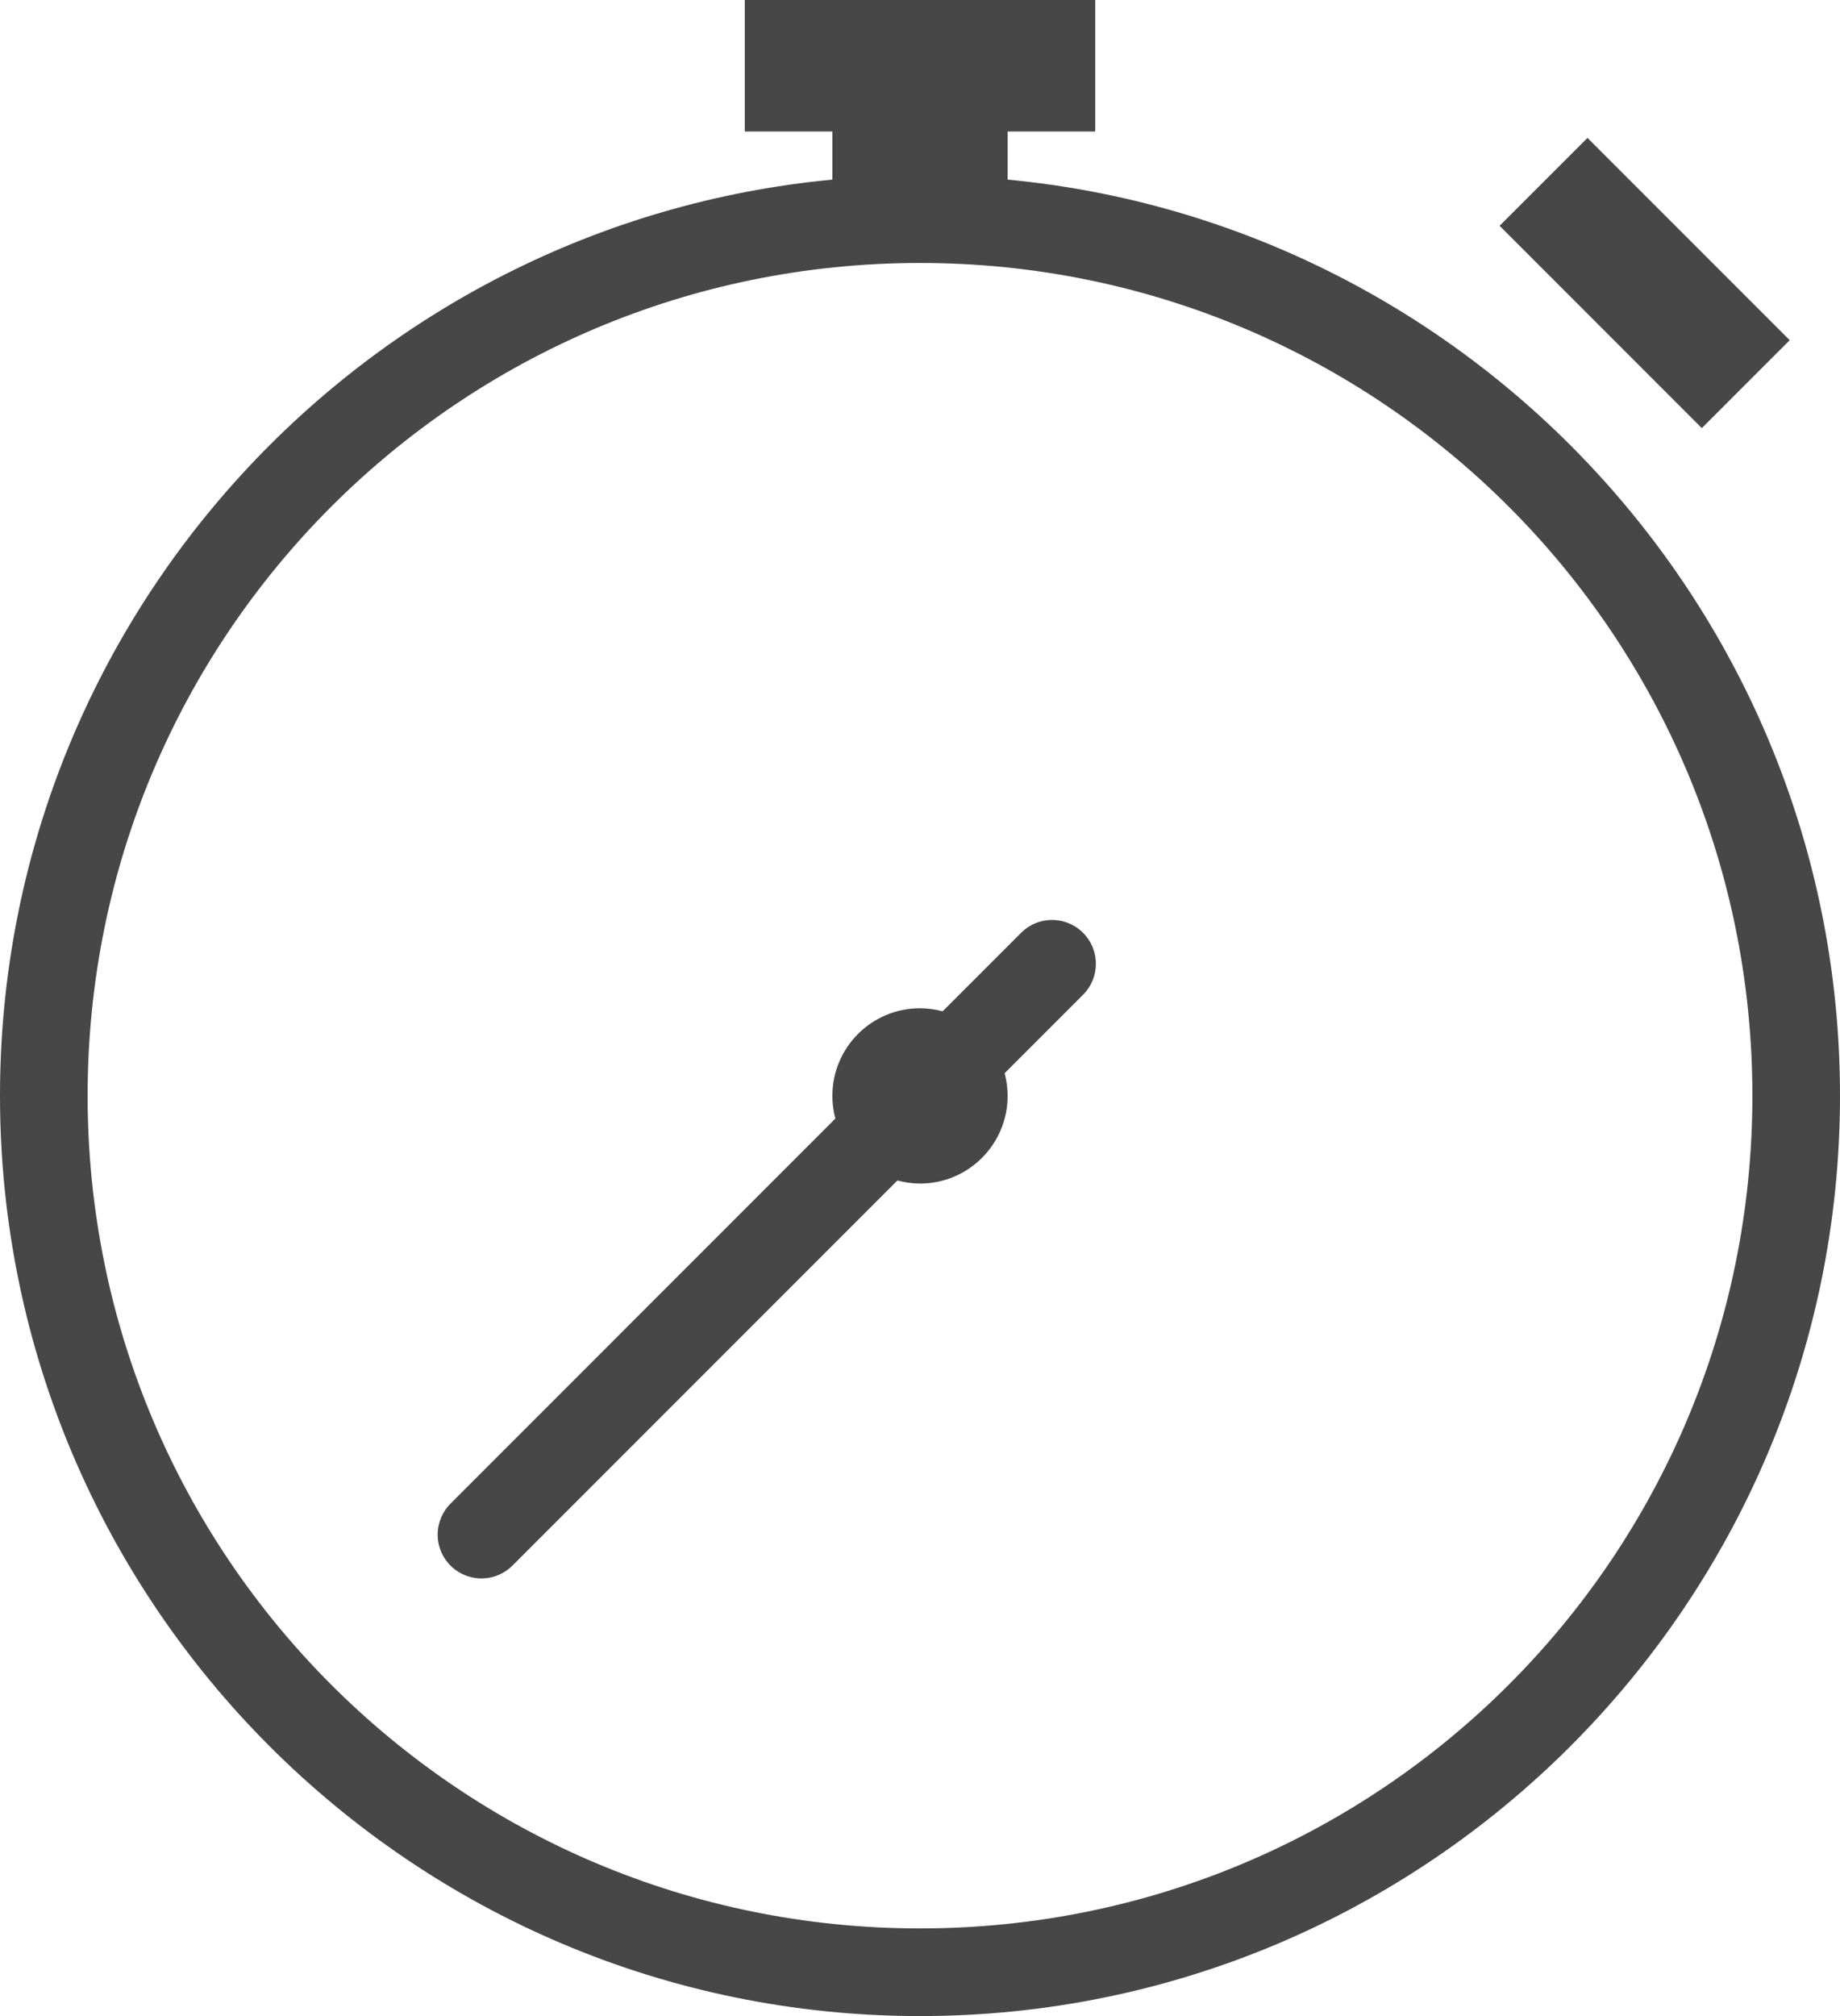
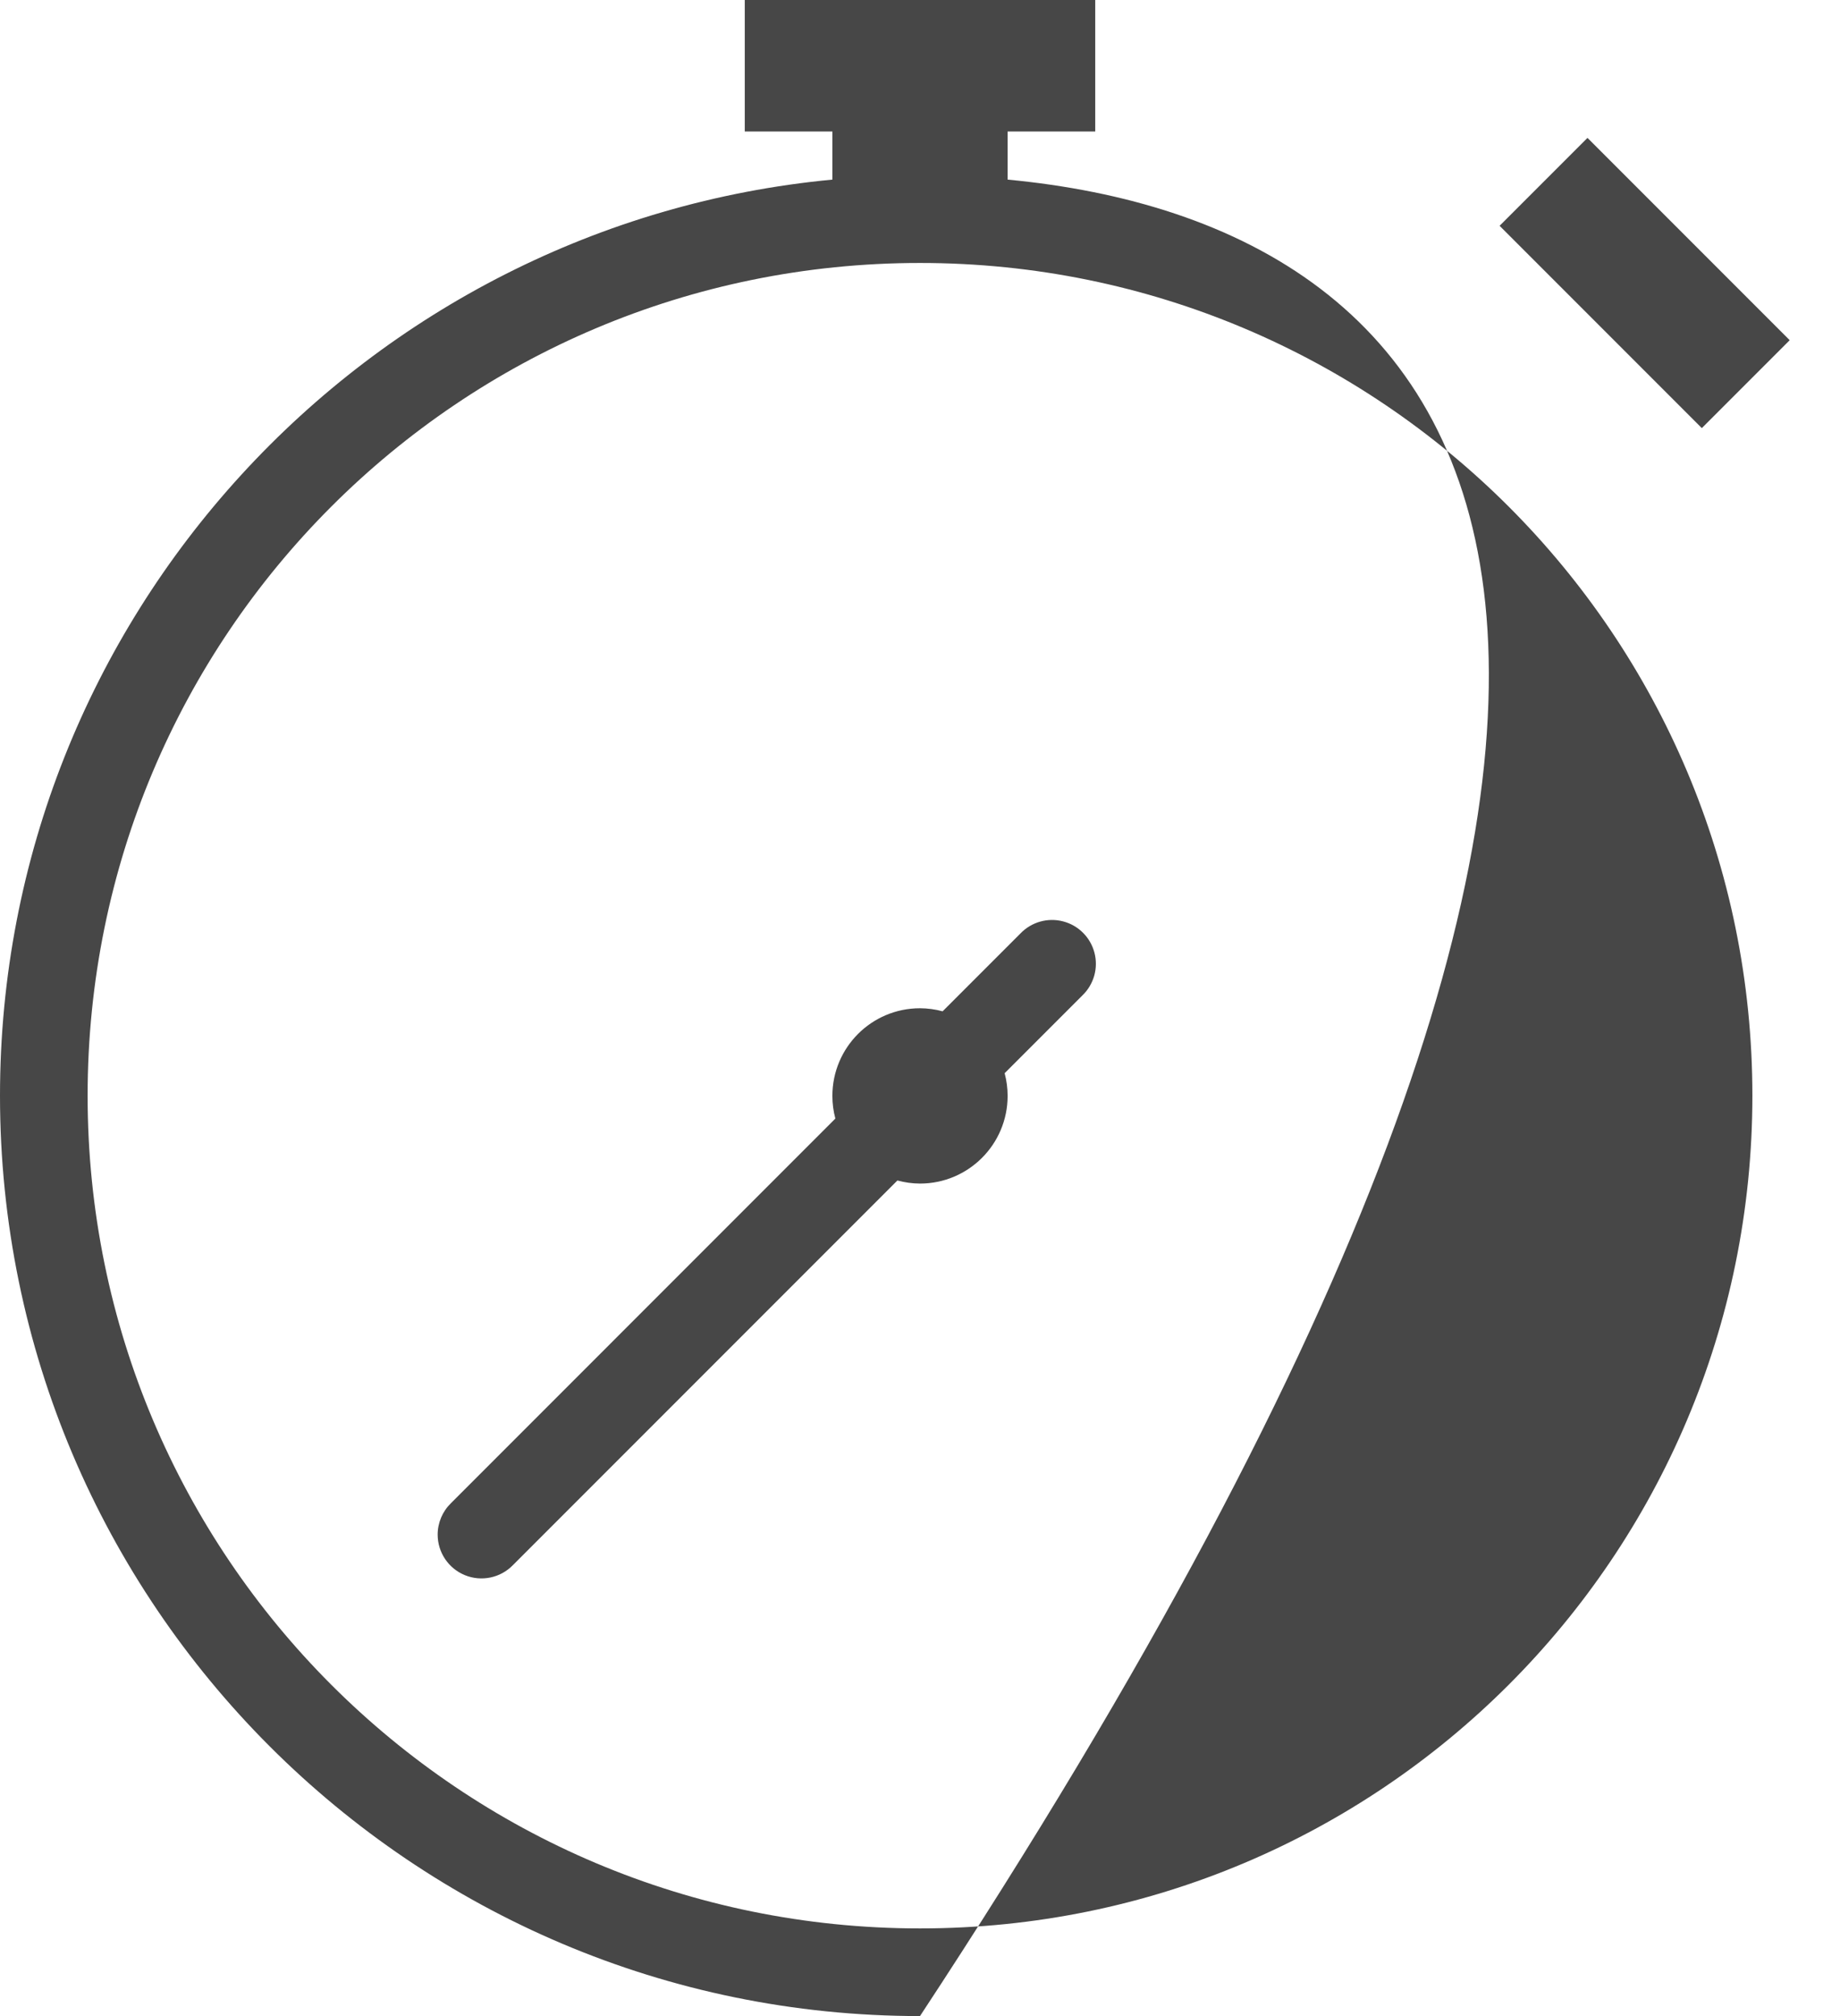
<svg xmlns="http://www.w3.org/2000/svg" width="42px" height="46px" viewBox="0 0 42 46" version="1.1">
  <title>10 à 20 ans</title>
  <desc>Created with Sketch.</desc>
  <defs />
  <g id="Page-1" stroke="none" stroke-width="1" fill="none" fill-rule="evenodd">
    <g id="10-à-20-ans" fill="#474747" fill-rule="nonzero">
-       <path d="M17,0 L17,3 L19,3 L19,4.098 C8.35,5.107 0,14.089 0,25 C0,36.586 9.414,46 21,46 C32.586,46 42,36.586 42,25 C42,14.089 33.65,5.107 23,4.098 L23,3 L25,3 L25,0 L17,0 Z M36.236,3.146 L34.23,5.152 L38.846,9.768 L40.852,7.762 L36.236,3.146 Z M21,6 C31.505,6 40,14.495 40,25 C40,35.505 31.505,44 21,44 C10.495,44 2,35.505 2,25 C2,14.495 10.495,6 21,6 Z M9.99,35.015 C9.99,35.422 10.237,35.788 10.614,35.941 C10.991,36.094 11.423,36.003 11.707,35.712 L20.484,26.935 C20.653,26.98 20.826,27.004 21,27.005 C22.105,27.005 23,26.109 23,25.005 C23,24.83 22.977,24.656 22.932,24.487 L24.707,22.712 C24.968,22.461 25.074,22.089 24.982,21.738 C24.891,21.388 24.617,21.114 24.267,21.023 C23.916,20.931 23.544,21.037 23.293,21.298 L21.516,23.075 C21.348,23.029 21.174,23.006 21,23.005 C19.895,23.005 19,23.9 19,25.005 C19,25.18 19.023,25.354 19.068,25.522 L10.293,34.298 C10.1,34.486 9.99,34.745 9.99,35.015 Z" id="Shape" />
+       <path d="M17,0 L17,3 L19,3 L19,4.098 C8.35,5.107 0,14.089 0,25 C0,36.586 9.414,46 21,46 C42,14.089 33.65,5.107 23,4.098 L23,3 L25,3 L25,0 L17,0 Z M36.236,3.146 L34.23,5.152 L38.846,9.768 L40.852,7.762 L36.236,3.146 Z M21,6 C31.505,6 40,14.495 40,25 C40,35.505 31.505,44 21,44 C10.495,44 2,35.505 2,25 C2,14.495 10.495,6 21,6 Z M9.99,35.015 C9.99,35.422 10.237,35.788 10.614,35.941 C10.991,36.094 11.423,36.003 11.707,35.712 L20.484,26.935 C20.653,26.98 20.826,27.004 21,27.005 C22.105,27.005 23,26.109 23,25.005 C23,24.83 22.977,24.656 22.932,24.487 L24.707,22.712 C24.968,22.461 25.074,22.089 24.982,21.738 C24.891,21.388 24.617,21.114 24.267,21.023 C23.916,20.931 23.544,21.037 23.293,21.298 L21.516,23.075 C21.348,23.029 21.174,23.006 21,23.005 C19.895,23.005 19,23.9 19,25.005 C19,25.18 19.023,25.354 19.068,25.522 L10.293,34.298 C10.1,34.486 9.99,34.745 9.99,35.015 Z" id="Shape" />
    </g>
  </g>
</svg>